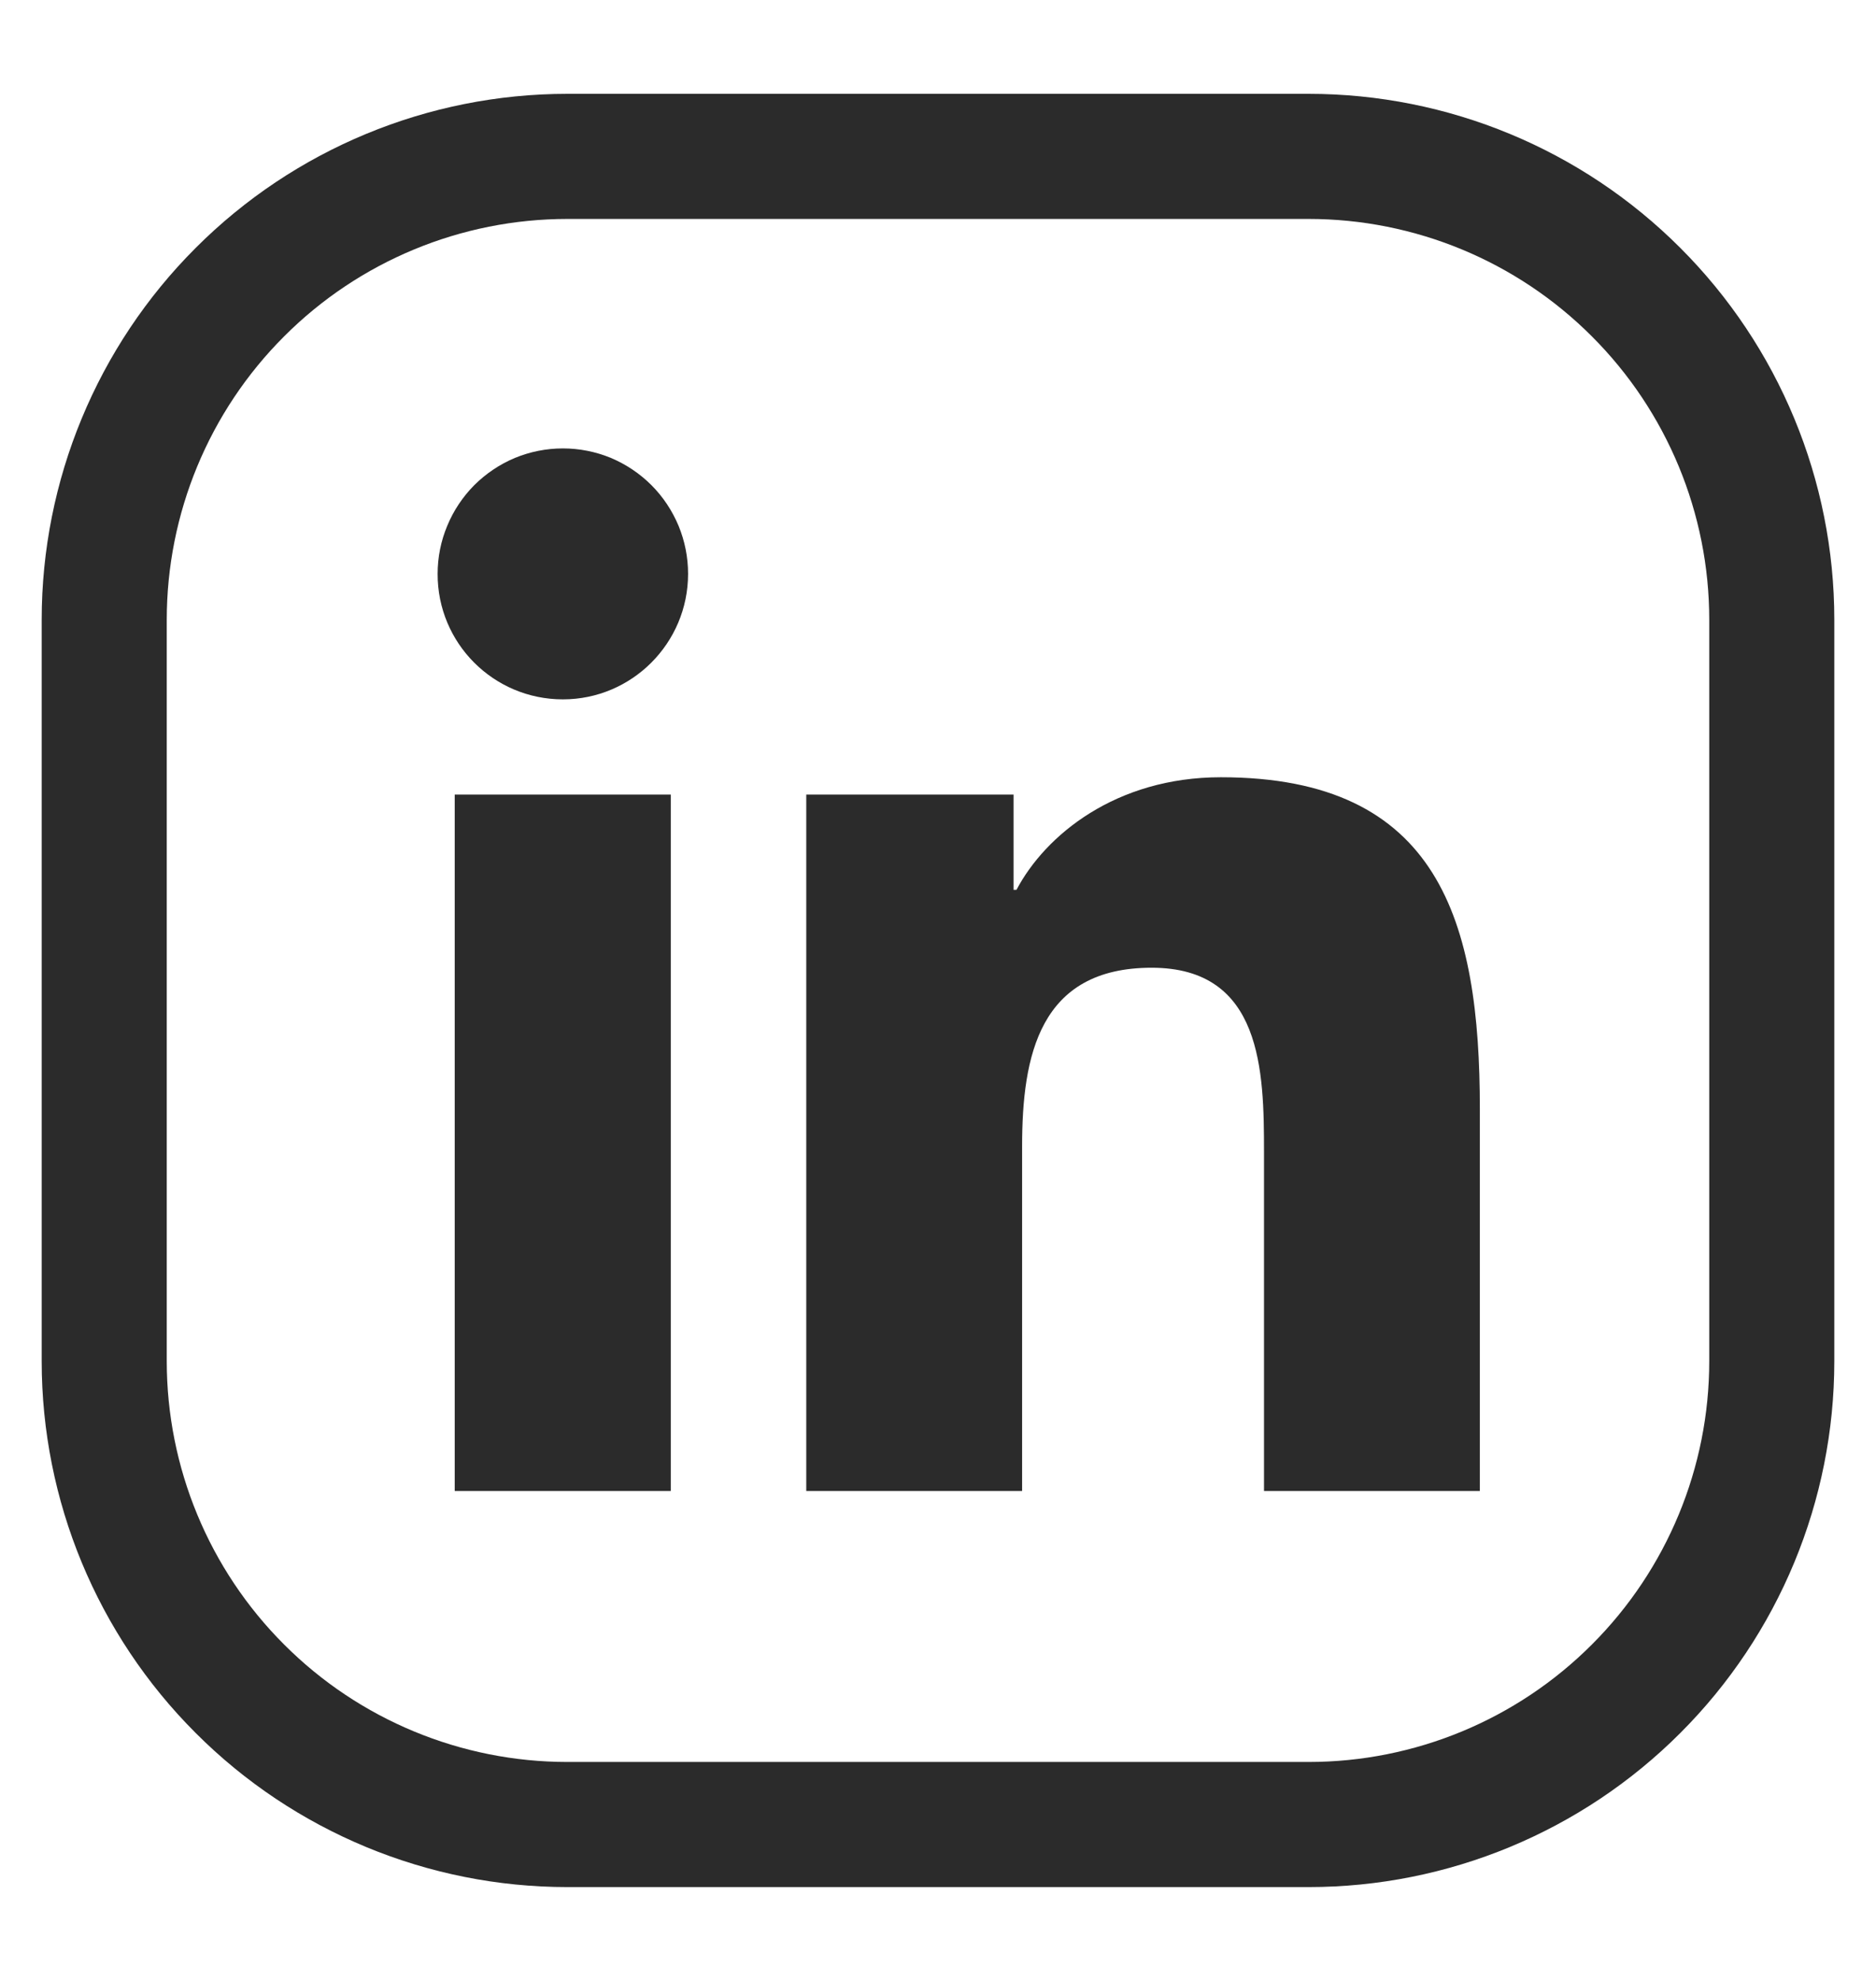
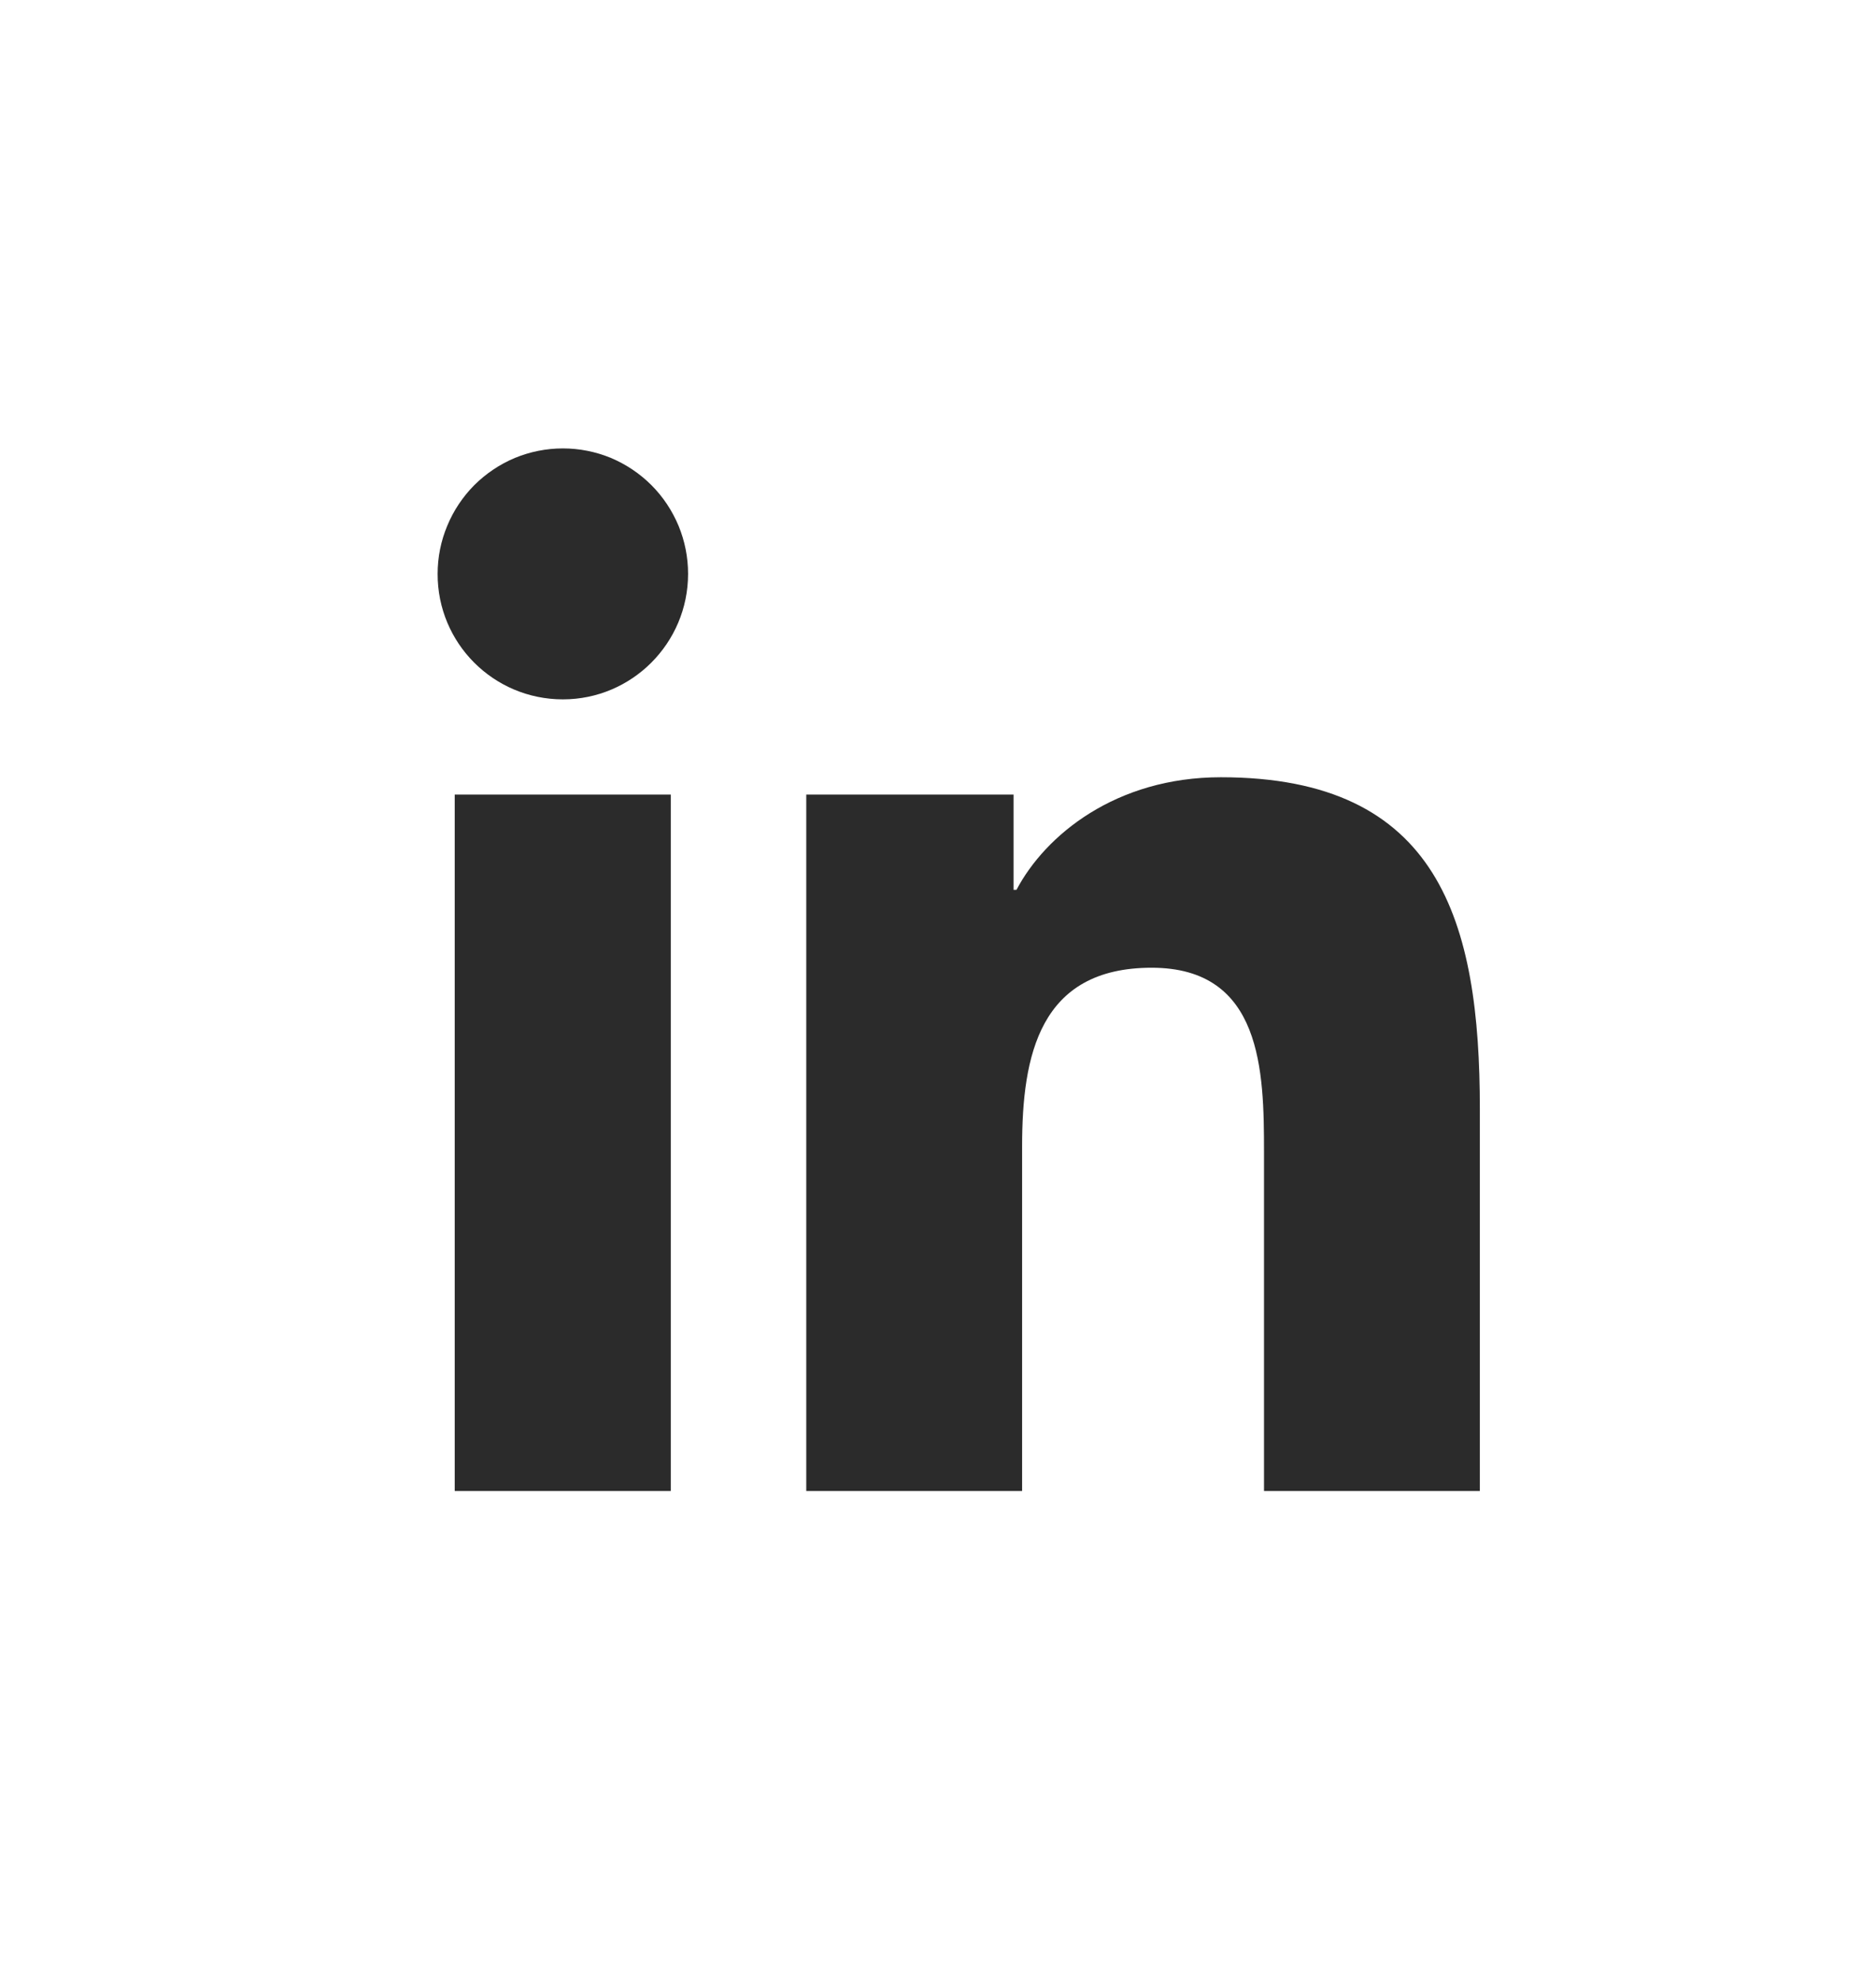
<svg xmlns="http://www.w3.org/2000/svg" width="18" height="19" viewBox="0 0 18 19" fill="none">
-   <path d="M17 5.944V13.056C17 14.234 16.532 15.365 15.698 16.198C14.865 17.032 13.734 17.5 12.556 17.5H5.444C4.266 17.5 3.135 17.032 2.302 16.198C1.468 15.365 1 14.234 1 13.056V5.944C1 4.766 1.468 3.635 2.302 2.802C3.135 1.968 4.266 1.5 5.444 1.5H12.556C13.734 1.5 14.865 1.968 15.698 2.802C16.532 3.635 17 4.766 17 5.944Z" stroke="#2B2B2B" stroke-width="1.2" stroke-linecap="round" stroke-linejoin="round" />
  <path d="M4.363 7.621H6.436V14.301H4.363V7.621ZM5.401 6.708C6.063 6.708 6.602 6.169 6.602 5.504C6.602 5.346 6.571 5.19 6.511 5.044C6.45 4.898 6.362 4.765 6.25 4.653C6.139 4.542 6.006 4.453 5.861 4.392C5.715 4.332 5.559 4.301 5.401 4.301C5.243 4.301 5.087 4.332 4.941 4.392C4.795 4.453 4.663 4.542 4.551 4.653C4.44 4.765 4.351 4.898 4.291 5.044C4.23 5.19 4.199 5.346 4.199 5.504C4.197 6.169 4.735 6.708 5.401 6.708ZM9.807 10.996C9.807 10.125 9.973 9.282 11.05 9.282C12.112 9.282 12.128 10.277 12.128 11.052V14.301H14.199V10.637C14.199 8.839 13.812 7.455 11.714 7.455C10.706 7.455 10.03 8.01 9.753 8.535H9.725V7.621H7.736V14.301H9.807V10.996Z" fill="#2B2B2B" />
</svg>